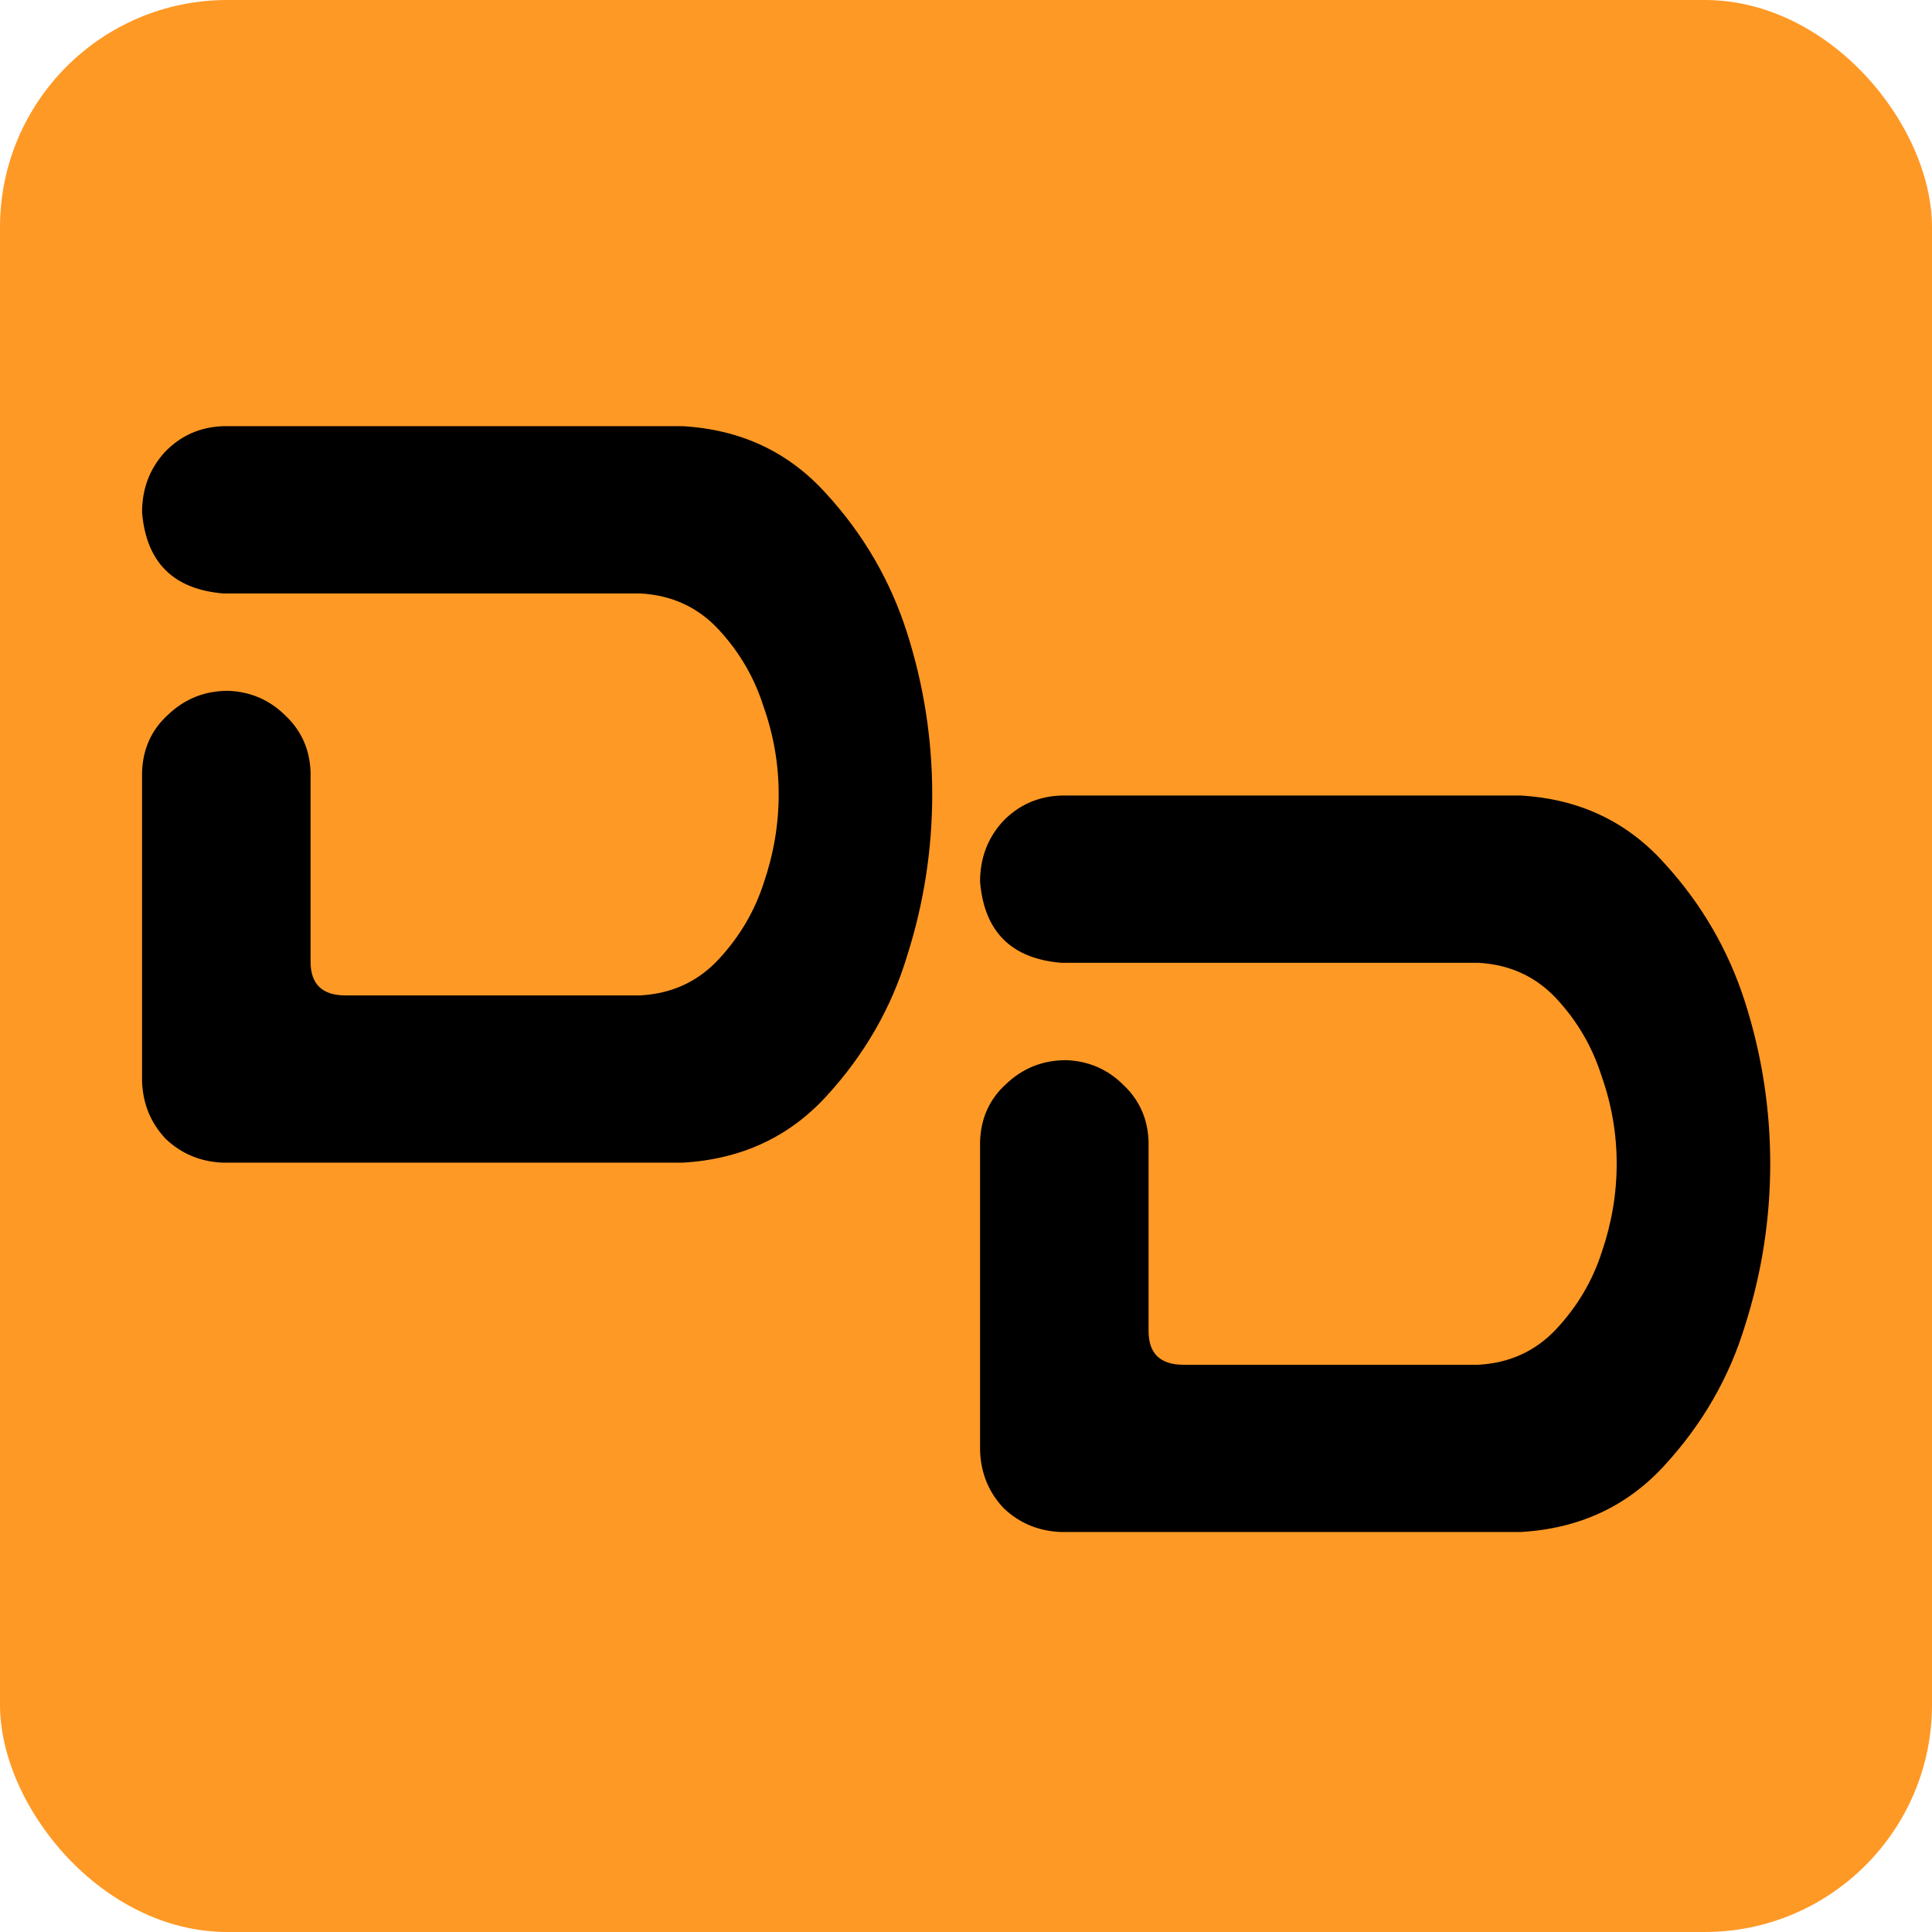
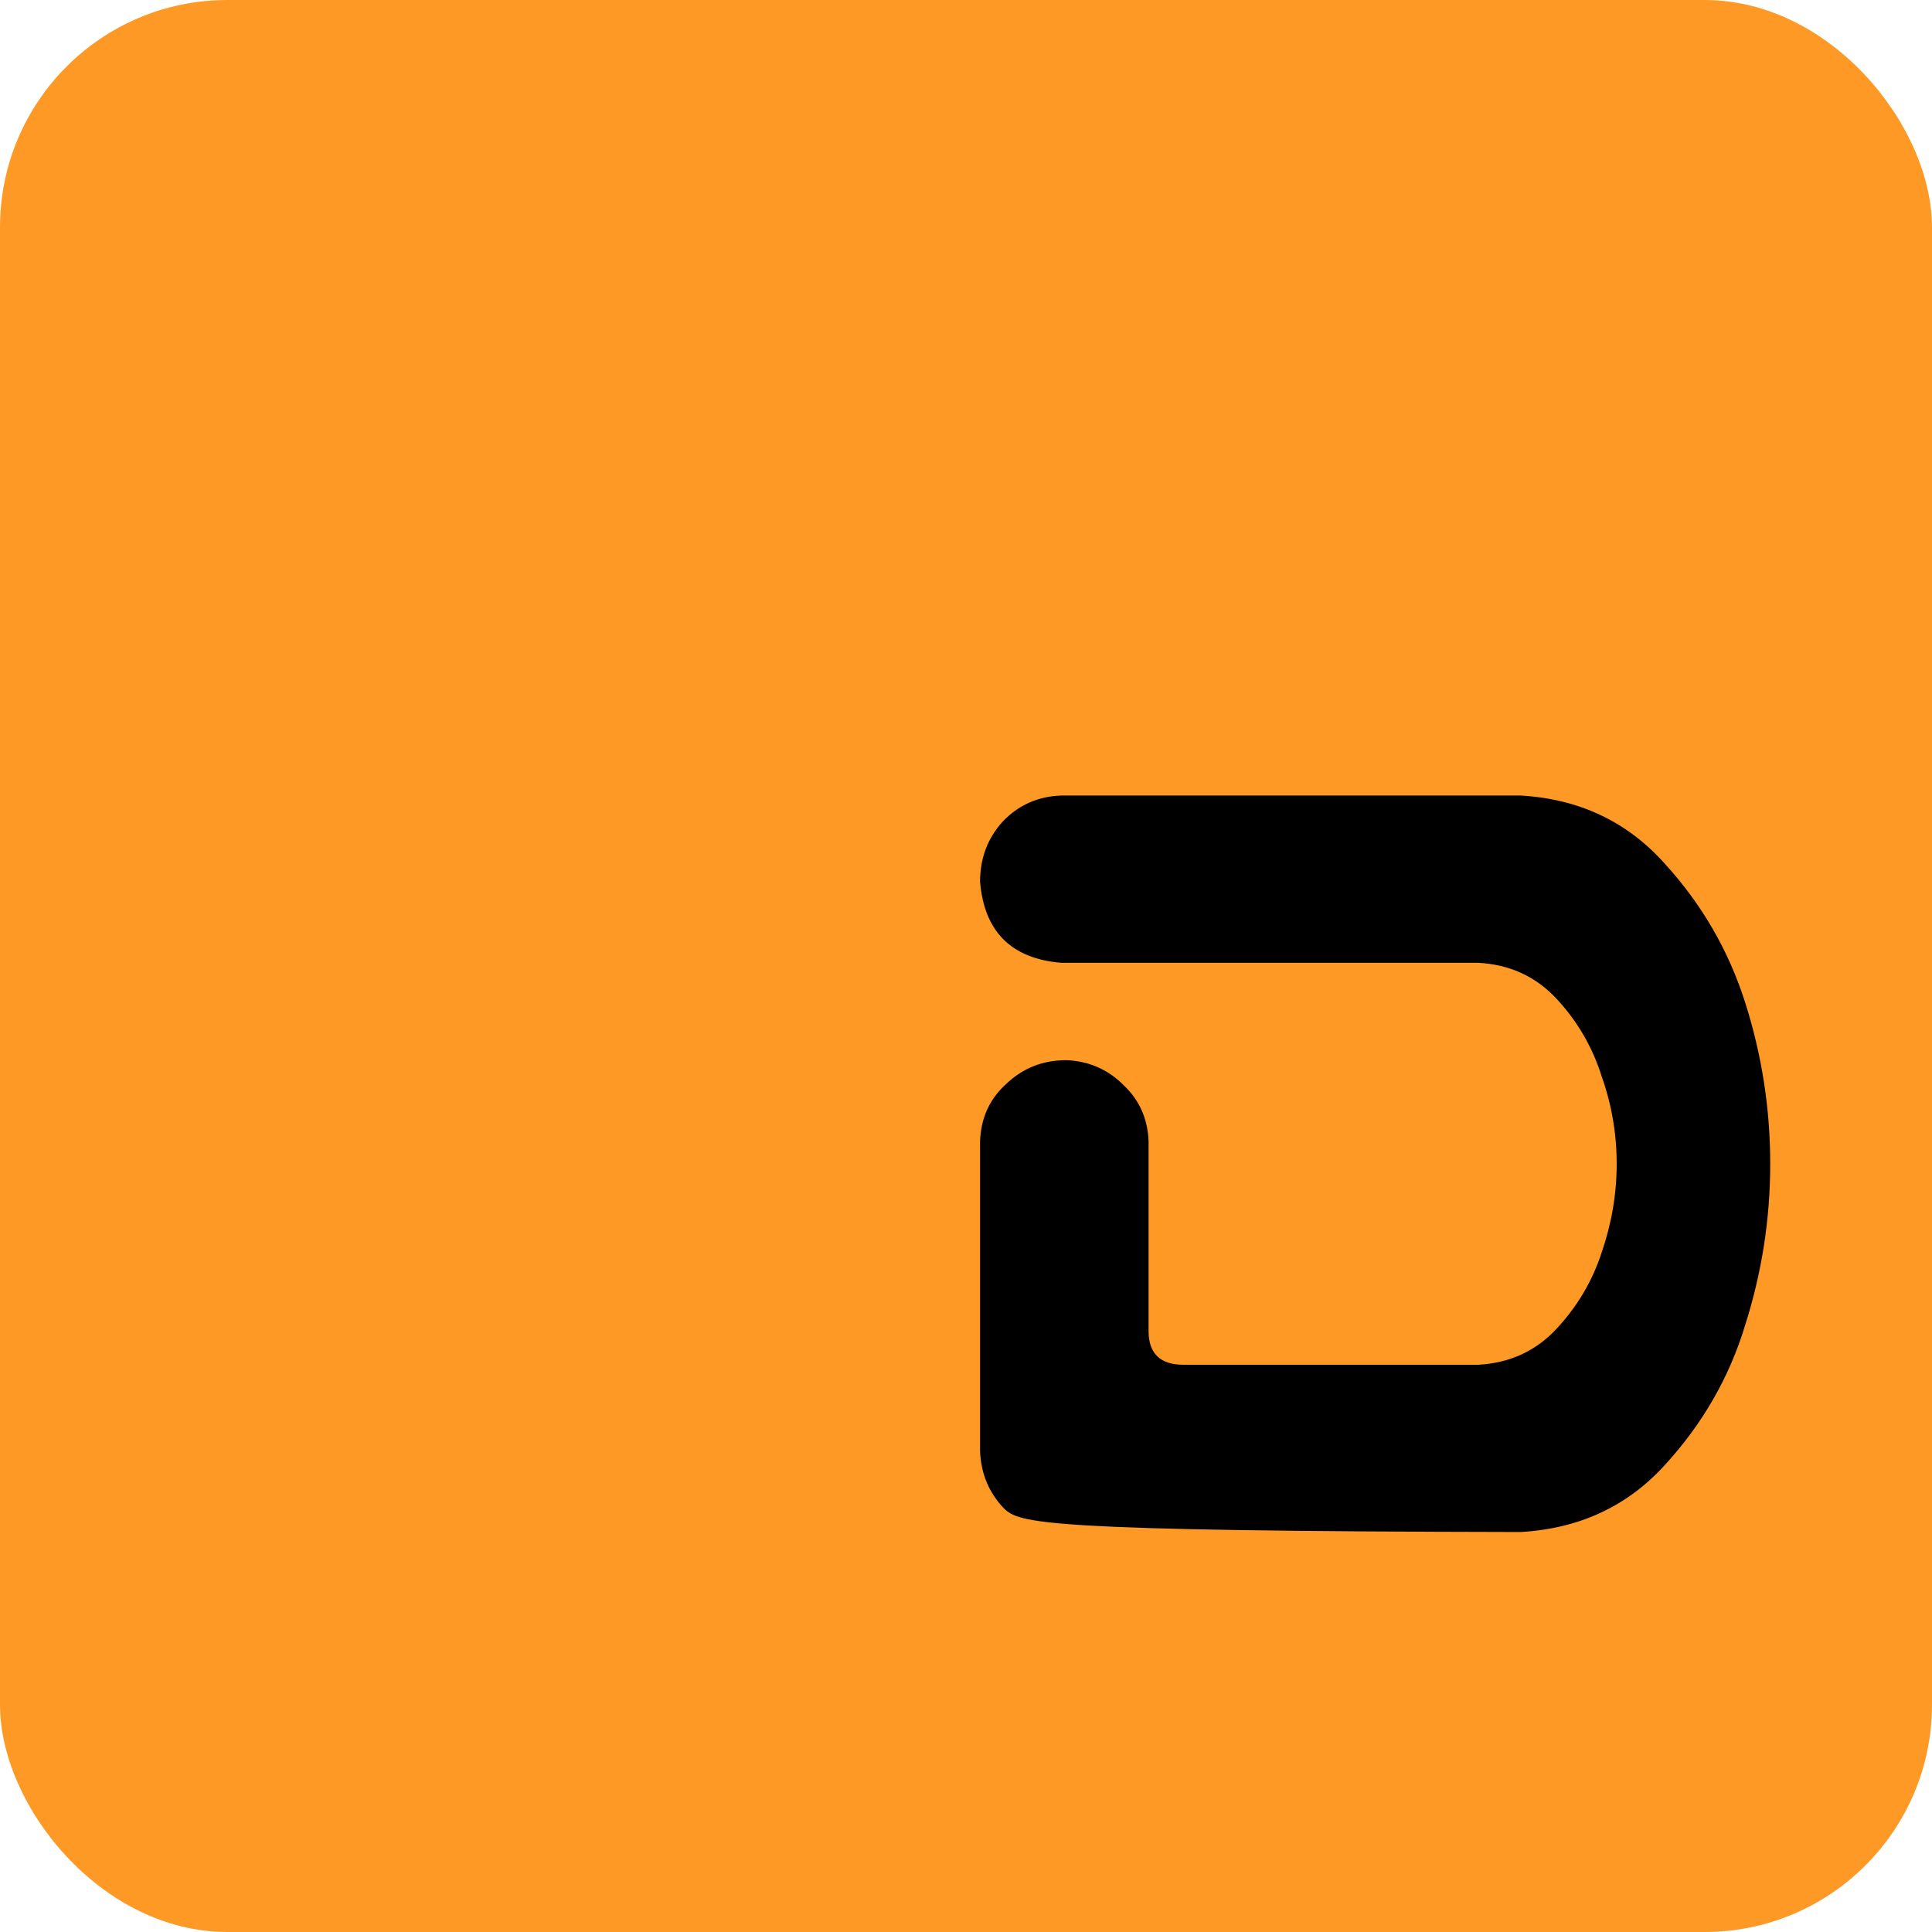
<svg xmlns="http://www.w3.org/2000/svg" width="68" height="68" viewBox="0 0 68 68" fill="none">
  <rect width="68" height="68" rx="8" fill="#FF9925" />
-   <path d="M53.519 28C55.569 28.117 57.253 28.908 58.571 30.372C59.889 31.808 60.841 33.448 61.427 35.293C62.013 37.139 62.306 39.028 62.306 40.961C62.306 42.894 62.013 44.783 61.427 46.629C60.871 48.474 59.919 50.129 58.571 51.593C57.253 53.029 55.569 53.805 53.519 53.922H37.35C36.56 53.893 35.886 53.614 35.33 53.087C34.802 52.531 34.524 51.857 34.495 51.066V40.17C34.524 39.35 34.831 38.676 35.417 38.149C36.003 37.593 36.706 37.314 37.526 37.314C38.317 37.344 38.991 37.636 39.547 38.193C40.104 38.72 40.397 39.379 40.426 40.17V46.848C40.426 47.639 40.836 48.035 41.656 48.035H52.025C53.138 47.976 54.061 47.551 54.793 46.76C55.525 45.97 56.052 45.076 56.374 44.08C56.726 43.055 56.902 42.015 56.902 40.961C56.902 39.907 56.726 38.881 56.374 37.886C56.052 36.86 55.525 35.952 54.793 35.161C54.061 34.371 53.138 33.946 52.025 33.887H37.35C35.593 33.741 34.641 32.789 34.495 31.032C34.495 30.211 34.758 29.508 35.285 28.923C35.842 28.337 36.53 28.029 37.35 28H53.519Z" fill="black" />
-   <path d="M24.024 15C26.074 15.117 27.759 15.908 29.077 17.372C30.395 18.808 31.347 20.448 31.932 22.293C32.518 24.139 32.811 26.028 32.811 27.961C32.811 29.894 32.518 31.783 31.932 33.629C31.376 35.474 30.424 37.129 29.077 38.593C27.759 40.029 26.074 40.805 24.024 40.922H7.856C7.065 40.893 6.391 40.614 5.835 40.087C5.308 39.531 5.029 38.857 5 38.066V27.17C5.029 26.35 5.337 25.676 5.923 25.149C6.508 24.593 7.211 24.314 8.032 24.314C8.822 24.344 9.496 24.637 10.053 25.193C10.609 25.72 10.902 26.379 10.931 27.17V33.848C10.931 34.639 11.341 35.035 12.162 35.035H22.53C23.643 34.976 24.566 34.551 25.298 33.76C26.03 32.97 26.558 32.076 26.88 31.08C27.231 30.055 27.407 29.015 27.407 27.961C27.407 26.907 27.231 25.881 26.88 24.886C26.558 23.86 26.03 22.952 25.298 22.162C24.566 21.371 23.643 20.946 22.53 20.887H7.856C6.098 20.741 5.146 19.789 5 18.032C5 17.211 5.264 16.508 5.791 15.923C6.347 15.337 7.036 15.029 7.856 15H24.024Z" fill="black" />
+   <path d="M53.519 28C55.569 28.117 57.253 28.908 58.571 30.372C59.889 31.808 60.841 33.448 61.427 35.293C62.013 37.139 62.306 39.028 62.306 40.961C62.306 42.894 62.013 44.783 61.427 46.629C60.871 48.474 59.919 50.129 58.571 51.593C57.253 53.029 55.569 53.805 53.519 53.922C36.56 53.893 35.886 53.614 35.33 53.087C34.802 52.531 34.524 51.857 34.495 51.066V40.17C34.524 39.35 34.831 38.676 35.417 38.149C36.003 37.593 36.706 37.314 37.526 37.314C38.317 37.344 38.991 37.636 39.547 38.193C40.104 38.72 40.397 39.379 40.426 40.17V46.848C40.426 47.639 40.836 48.035 41.656 48.035H52.025C53.138 47.976 54.061 47.551 54.793 46.76C55.525 45.97 56.052 45.076 56.374 44.08C56.726 43.055 56.902 42.015 56.902 40.961C56.902 39.907 56.726 38.881 56.374 37.886C56.052 36.86 55.525 35.952 54.793 35.161C54.061 34.371 53.138 33.946 52.025 33.887H37.35C35.593 33.741 34.641 32.789 34.495 31.032C34.495 30.211 34.758 29.508 35.285 28.923C35.842 28.337 36.53 28.029 37.35 28H53.519Z" fill="black" />
</svg>